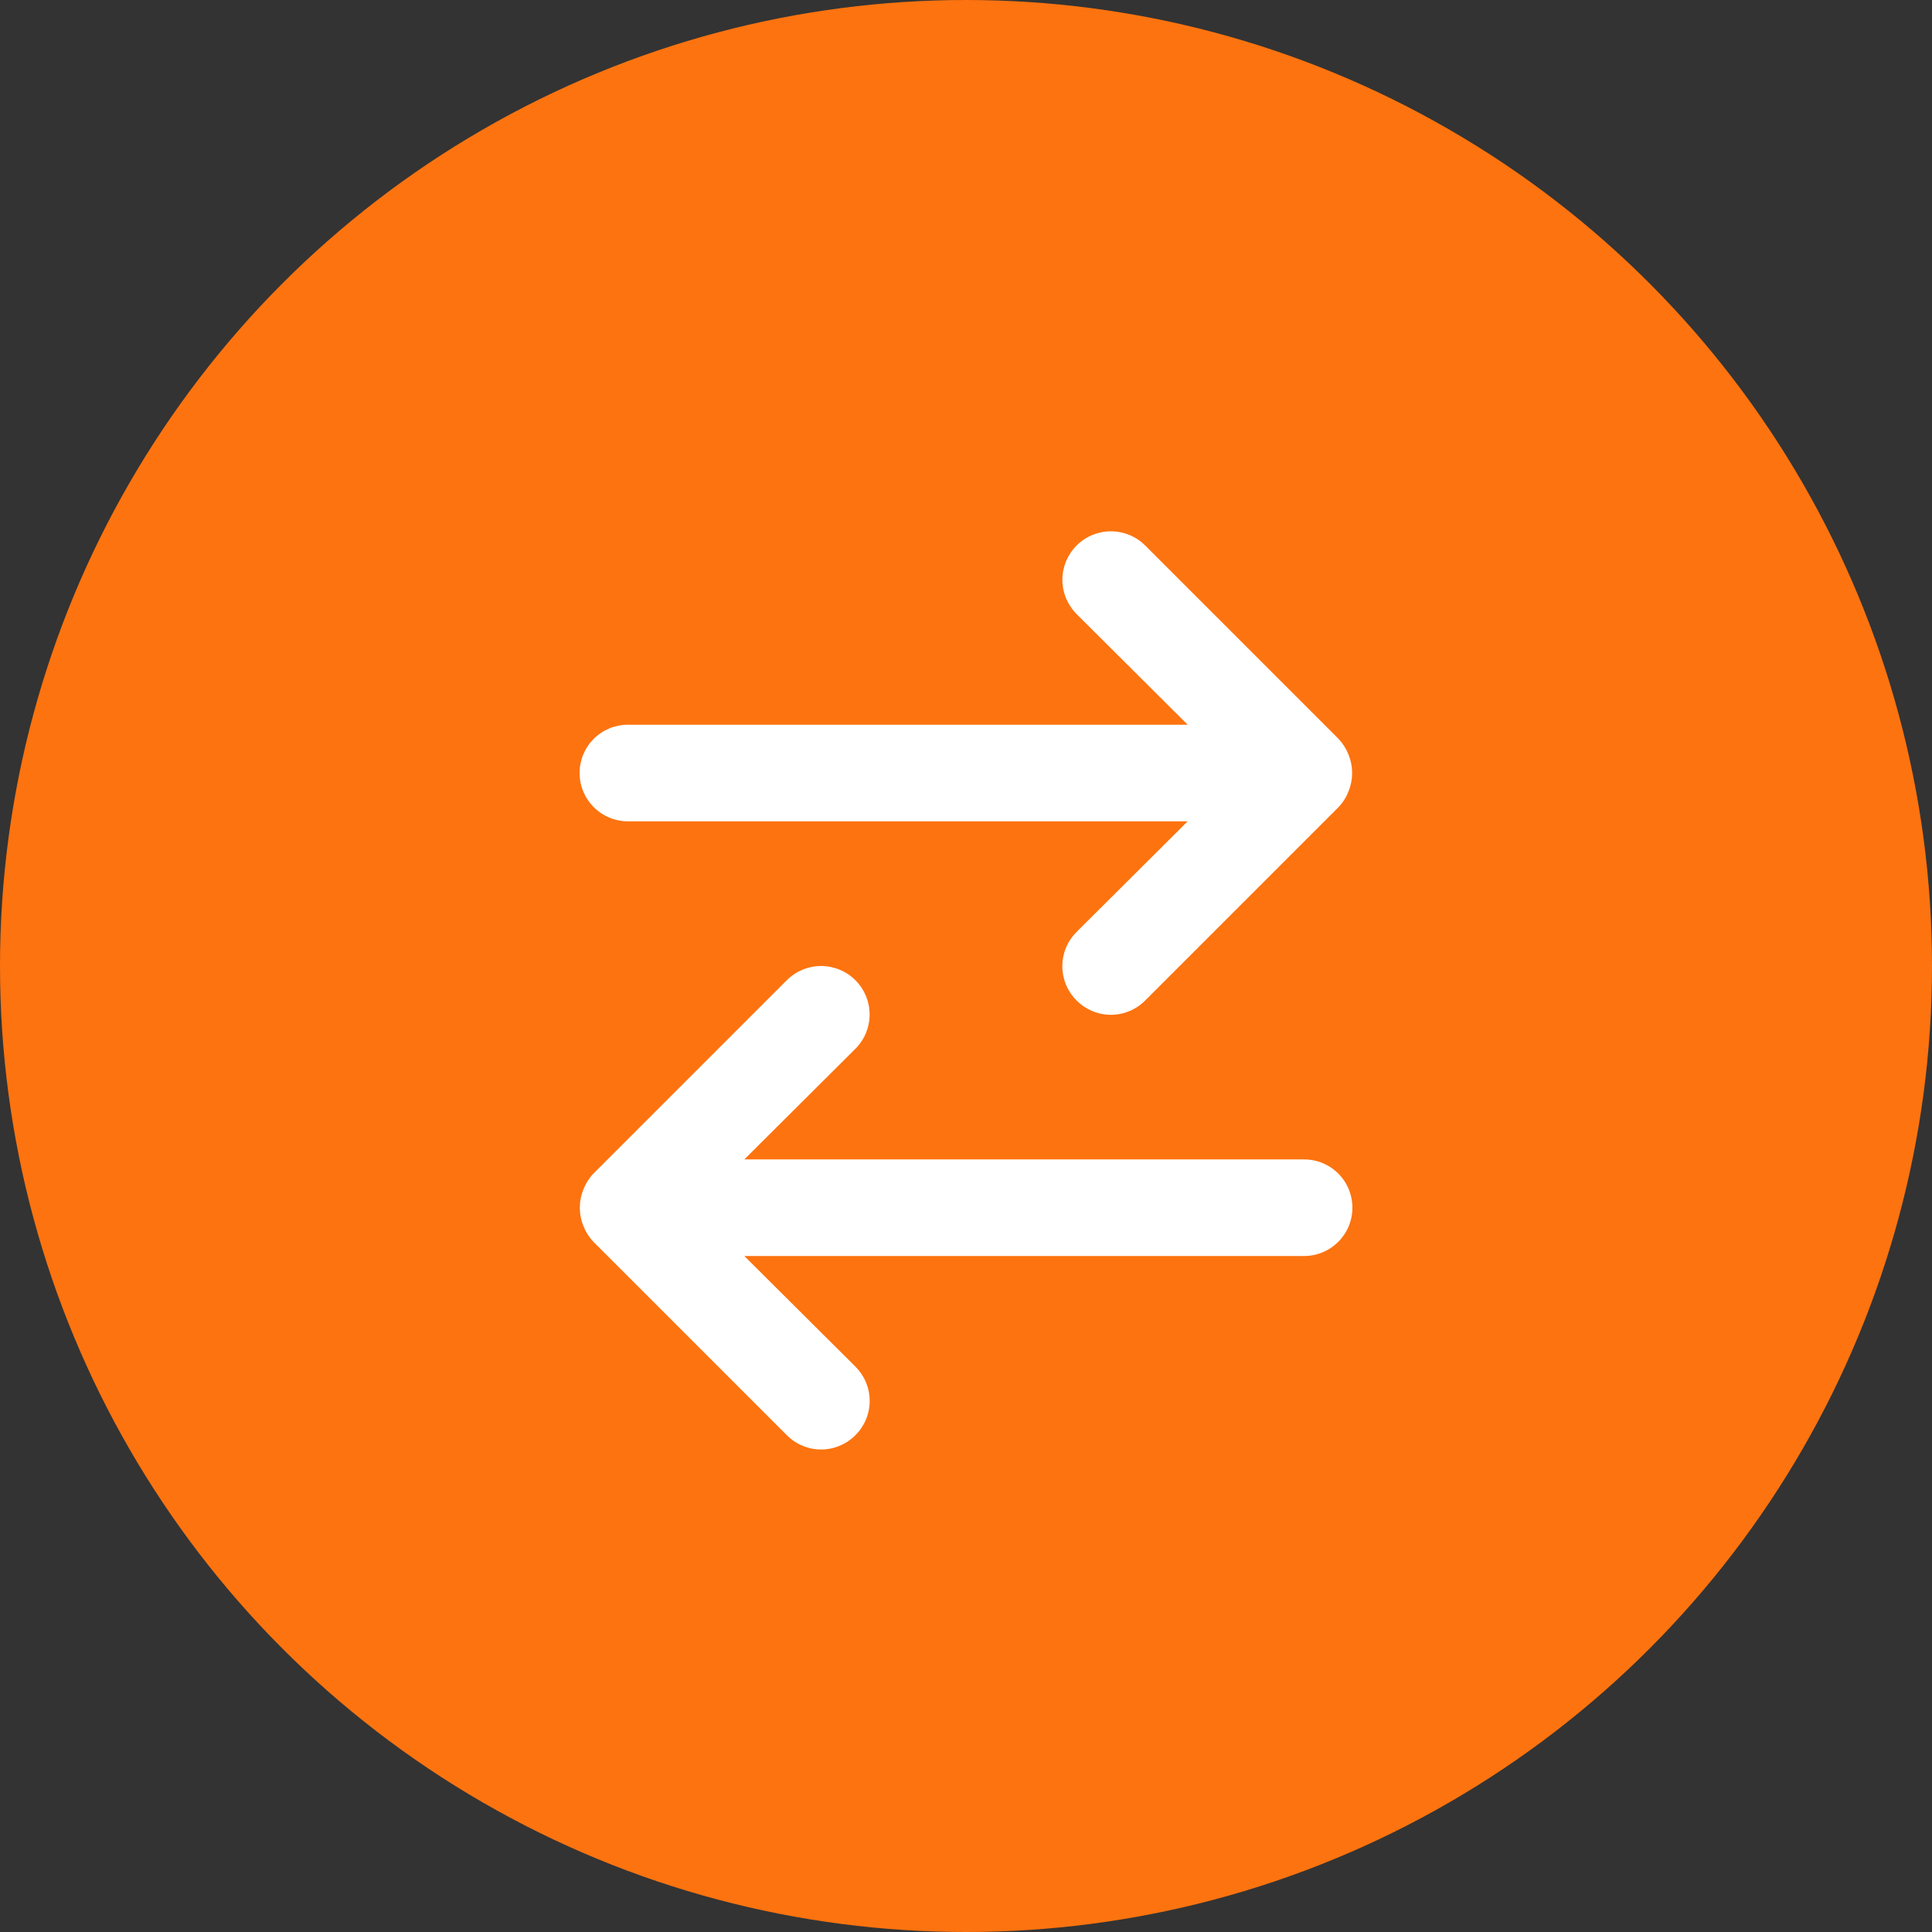
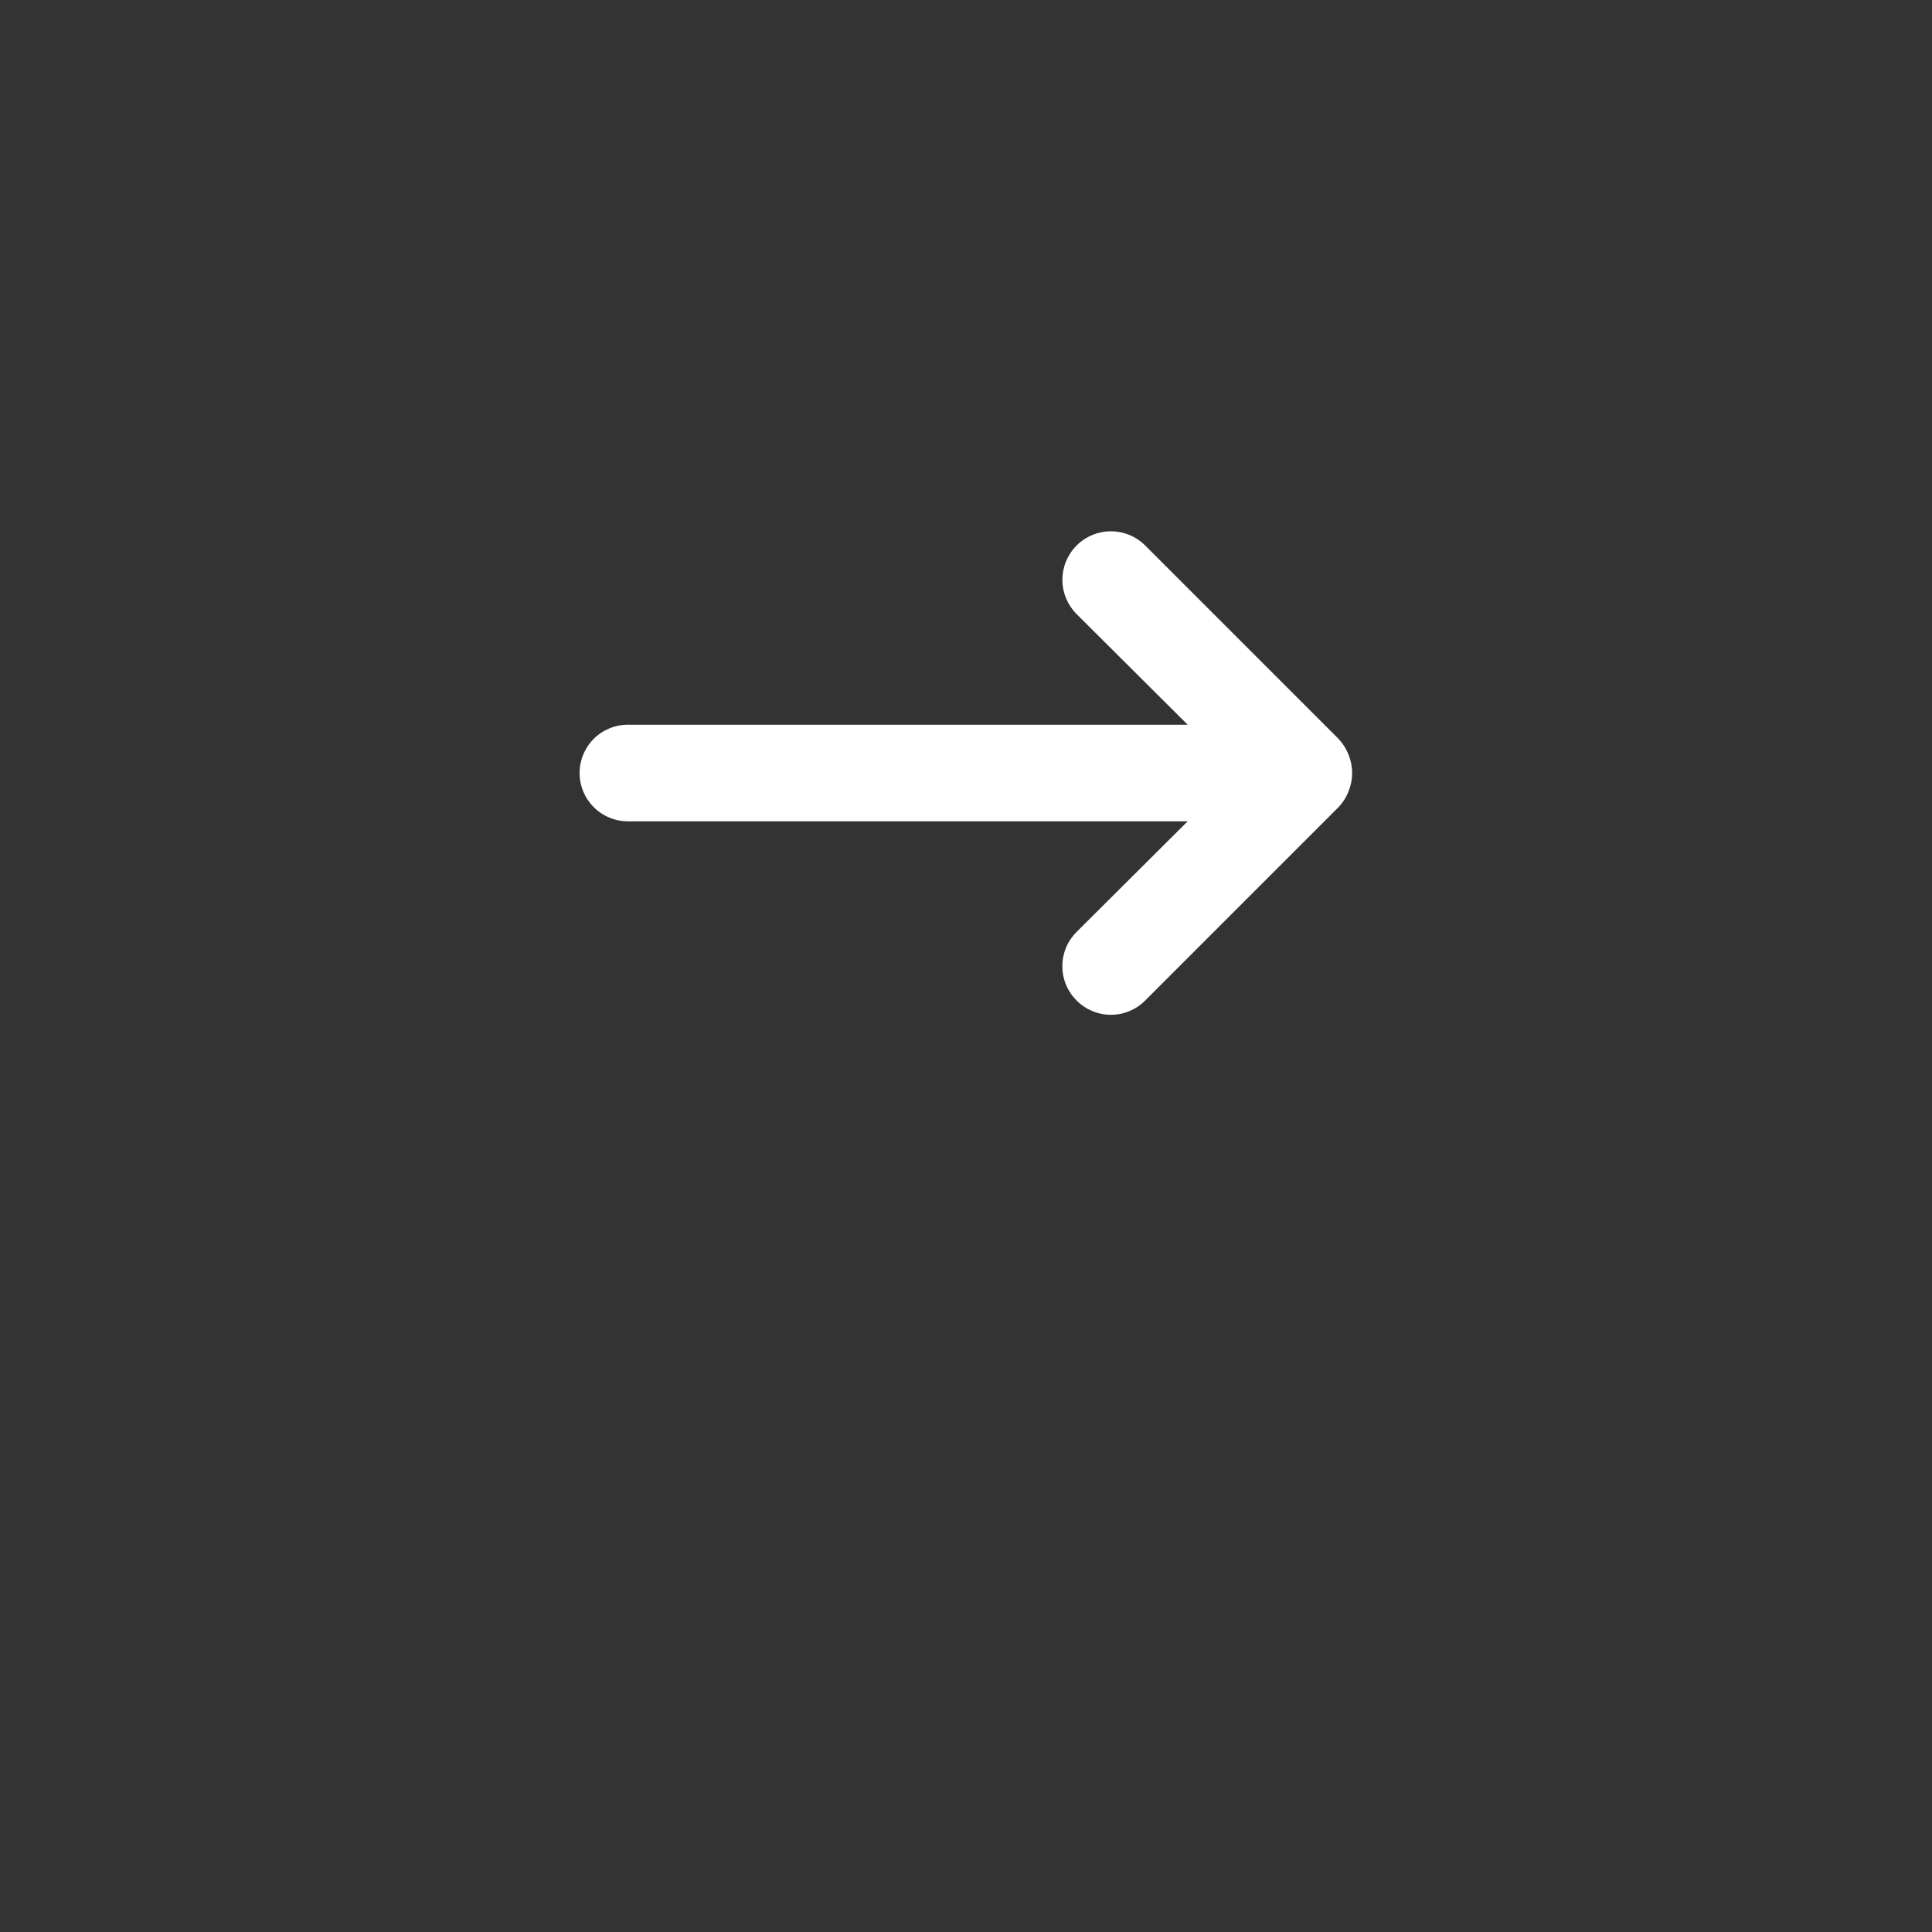
<svg xmlns="http://www.w3.org/2000/svg" width="35" height="35" viewBox="0 0 35 35" fill="none">
  <rect x="0" y="0" width="35" height="35" fill="#333333" stroke="none" />
-   <circle cx="17.5" cy="17.5" r="17.5" fill="#FD730F" />
  <path d="M24.246 13.382L20.746 9.882C20.665 9.801 20.568 9.736 20.461 9.692C20.355 9.648 20.24 9.625 20.125 9.625C20.01 9.625 19.895 9.648 19.789 9.692C19.682 9.736 19.585 9.801 19.504 9.882C19.422 9.964 19.358 10.061 19.313 10.167C19.269 10.274 19.246 10.388 19.246 10.504C19.246 10.619 19.269 10.733 19.313 10.84C19.358 10.946 19.422 11.043 19.504 11.125L21.516 13.129H11.375C11.143 13.129 10.92 13.221 10.756 13.385C10.592 13.549 10.5 13.771 10.5 14.004C10.5 14.236 10.592 14.458 10.756 14.622C10.92 14.786 11.143 14.879 11.375 14.879H21.516L19.504 16.882C19.422 16.964 19.357 17.06 19.312 17.167C19.268 17.274 19.245 17.388 19.245 17.504C19.245 17.619 19.268 17.733 19.312 17.84C19.357 17.947 19.422 18.044 19.504 18.125C19.585 18.207 19.682 18.272 19.788 18.316C19.895 18.361 20.009 18.384 20.125 18.384C20.241 18.384 20.355 18.361 20.462 18.316C20.568 18.272 20.665 18.207 20.746 18.125L24.246 14.625C24.326 14.542 24.388 14.444 24.43 14.336C24.517 14.123 24.517 13.884 24.43 13.671C24.388 13.564 24.326 13.466 24.246 13.382Z" fill="white" />
-   <path d="M10.754 21.257L14.254 17.757C14.335 17.676 14.432 17.611 14.539 17.567C14.645 17.523 14.76 17.5 14.875 17.5C14.99 17.5 15.105 17.523 15.211 17.567C15.318 17.611 15.415 17.676 15.496 17.757C15.578 17.839 15.643 17.936 15.687 18.042C15.731 18.149 15.754 18.263 15.754 18.379C15.754 18.494 15.731 18.608 15.687 18.715C15.643 18.821 15.578 18.918 15.496 19L13.484 21.004H23.625C23.857 21.004 24.08 21.096 24.244 21.26C24.408 21.424 24.5 21.646 24.5 21.879C24.5 22.111 24.408 22.333 24.244 22.497C24.08 22.661 23.857 22.754 23.625 22.754H13.484L15.496 24.757C15.578 24.839 15.643 24.935 15.688 25.042C15.732 25.149 15.755 25.263 15.755 25.379C15.755 25.494 15.732 25.608 15.688 25.715C15.643 25.822 15.578 25.919 15.496 26C15.415 26.082 15.318 26.147 15.211 26.191C15.105 26.236 14.991 26.259 14.875 26.259C14.759 26.259 14.645 26.236 14.539 26.191C14.432 26.147 14.335 26.082 14.254 26L10.754 22.5C10.674 22.417 10.612 22.319 10.57 22.211C10.482 21.998 10.482 21.759 10.57 21.546C10.612 21.439 10.674 21.34 10.754 21.257Z" fill="white" />
</svg>